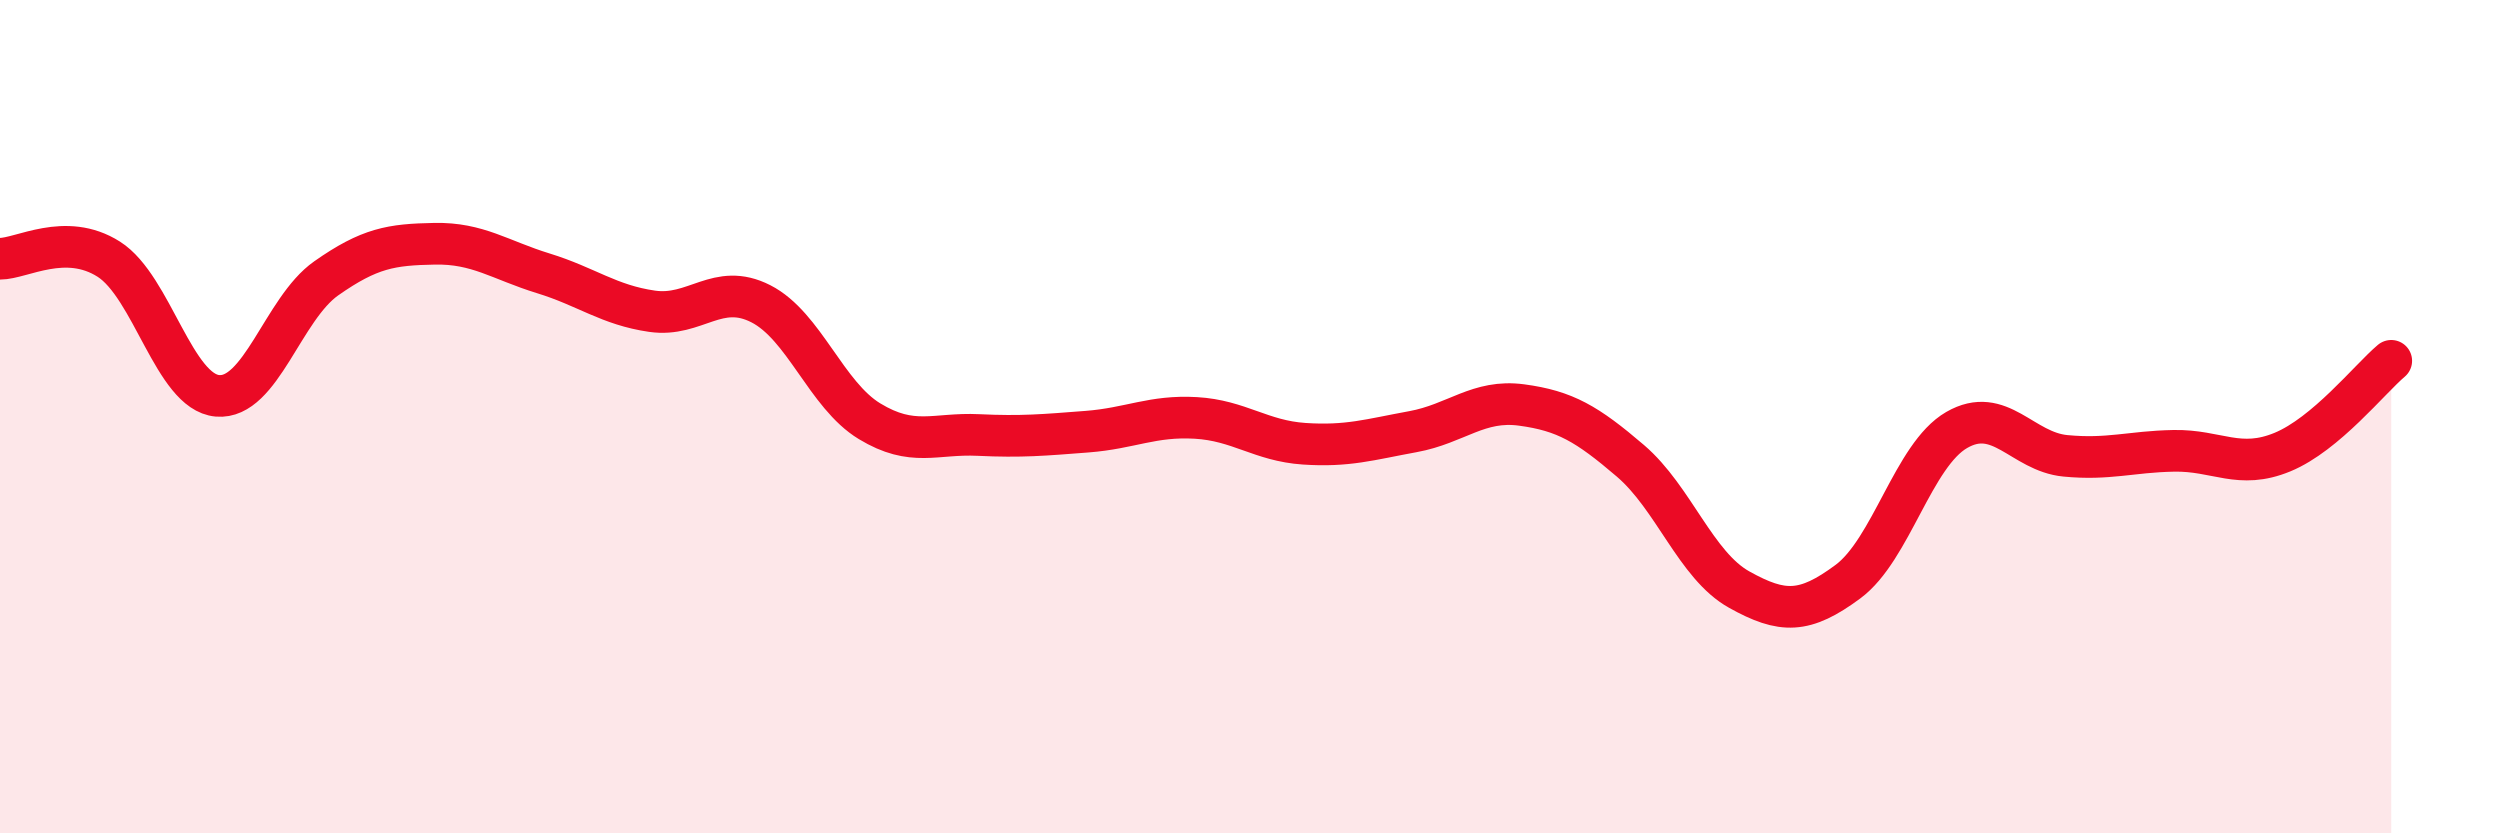
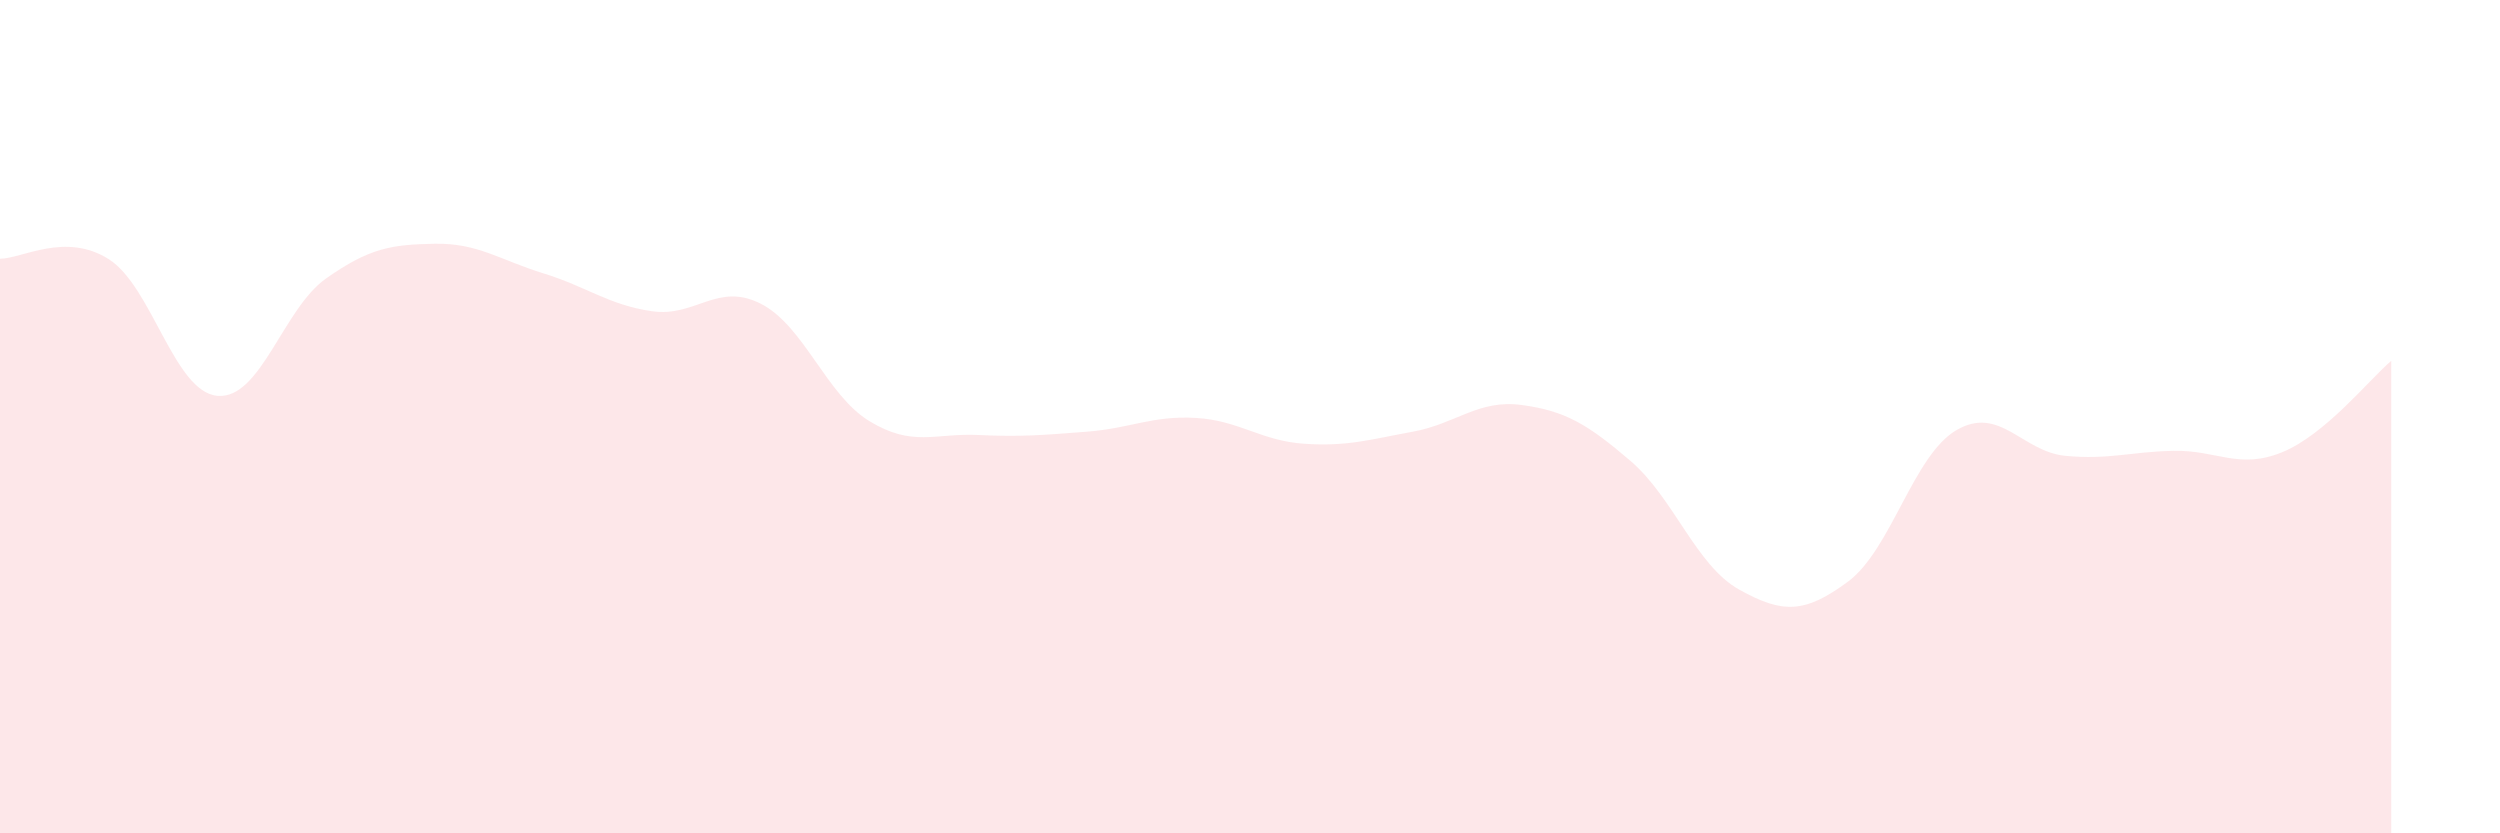
<svg xmlns="http://www.w3.org/2000/svg" width="60" height="20" viewBox="0 0 60 20">
  <path d="M 0,6.21 C 0.52,6.21 1.57,5.56 2.61,6.22 C 3.65,6.88 4.18,9.41 5.22,9.5 C 6.26,9.59 6.79,7.41 7.83,6.68 C 8.87,5.95 9.39,5.87 10.43,5.85 C 11.47,5.83 12,6.24 13.04,6.56 C 14.08,6.88 14.61,7.32 15.65,7.47 C 16.69,7.62 17.22,6.76 18.26,7.29 C 19.3,7.82 19.83,9.48 20.87,10.11 C 21.91,10.74 22.44,10.39 23.48,10.44 C 24.52,10.49 25.05,10.44 26.09,10.36 C 27.13,10.28 27.66,9.97 28.7,10.03 C 29.74,10.09 30.26,10.58 31.3,10.65 C 32.34,10.72 32.87,10.55 33.91,10.36 C 34.95,10.17 35.48,9.58 36.52,9.72 C 37.56,9.86 38.09,10.17 39.13,11.06 C 40.17,11.95 40.7,13.57 41.74,14.15 C 42.78,14.73 43.31,14.73 44.35,13.96 C 45.39,13.19 45.92,10.92 46.96,10.32 C 48,9.72 48.53,10.84 49.57,10.94 C 50.61,11.04 51.13,10.84 52.17,10.82 C 53.21,10.8 53.74,11.28 54.78,10.85 C 55.82,10.42 56.87,9.1 57.39,8.66L57.39 20L0 20Z" fill="#EB0A25" opacity="0.1" stroke-linecap="round" stroke-linejoin="round" />
-   <path d="M 0,6.21 C 0.52,6.21 1.57,5.56 2.61,6.22 C 3.65,6.88 4.18,9.41 5.22,9.5 C 6.26,9.59 6.79,7.41 7.83,6.68 C 8.87,5.95 9.39,5.87 10.43,5.85 C 11.47,5.83 12,6.24 13.04,6.56 C 14.08,6.88 14.61,7.32 15.65,7.47 C 16.69,7.62 17.22,6.76 18.26,7.29 C 19.3,7.82 19.83,9.48 20.87,10.11 C 21.91,10.74 22.44,10.39 23.48,10.44 C 24.52,10.49 25.05,10.44 26.09,10.36 C 27.13,10.28 27.66,9.97 28.7,10.03 C 29.74,10.09 30.26,10.58 31.3,10.65 C 32.34,10.72 32.87,10.55 33.91,10.36 C 34.95,10.17 35.48,9.58 36.52,9.72 C 37.56,9.86 38.09,10.17 39.13,11.06 C 40.17,11.95 40.7,13.57 41.74,14.15 C 42.78,14.73 43.31,14.73 44.35,13.96 C 45.39,13.19 45.92,10.92 46.96,10.32 C 48,9.72 48.53,10.84 49.57,10.94 C 50.61,11.04 51.13,10.84 52.17,10.82 C 53.21,10.8 53.74,11.28 54.78,10.85 C 55.82,10.42 56.87,9.1 57.39,8.66" stroke="#EB0A25" stroke-width="1" fill="none" stroke-linecap="round" stroke-linejoin="round" />
</svg>